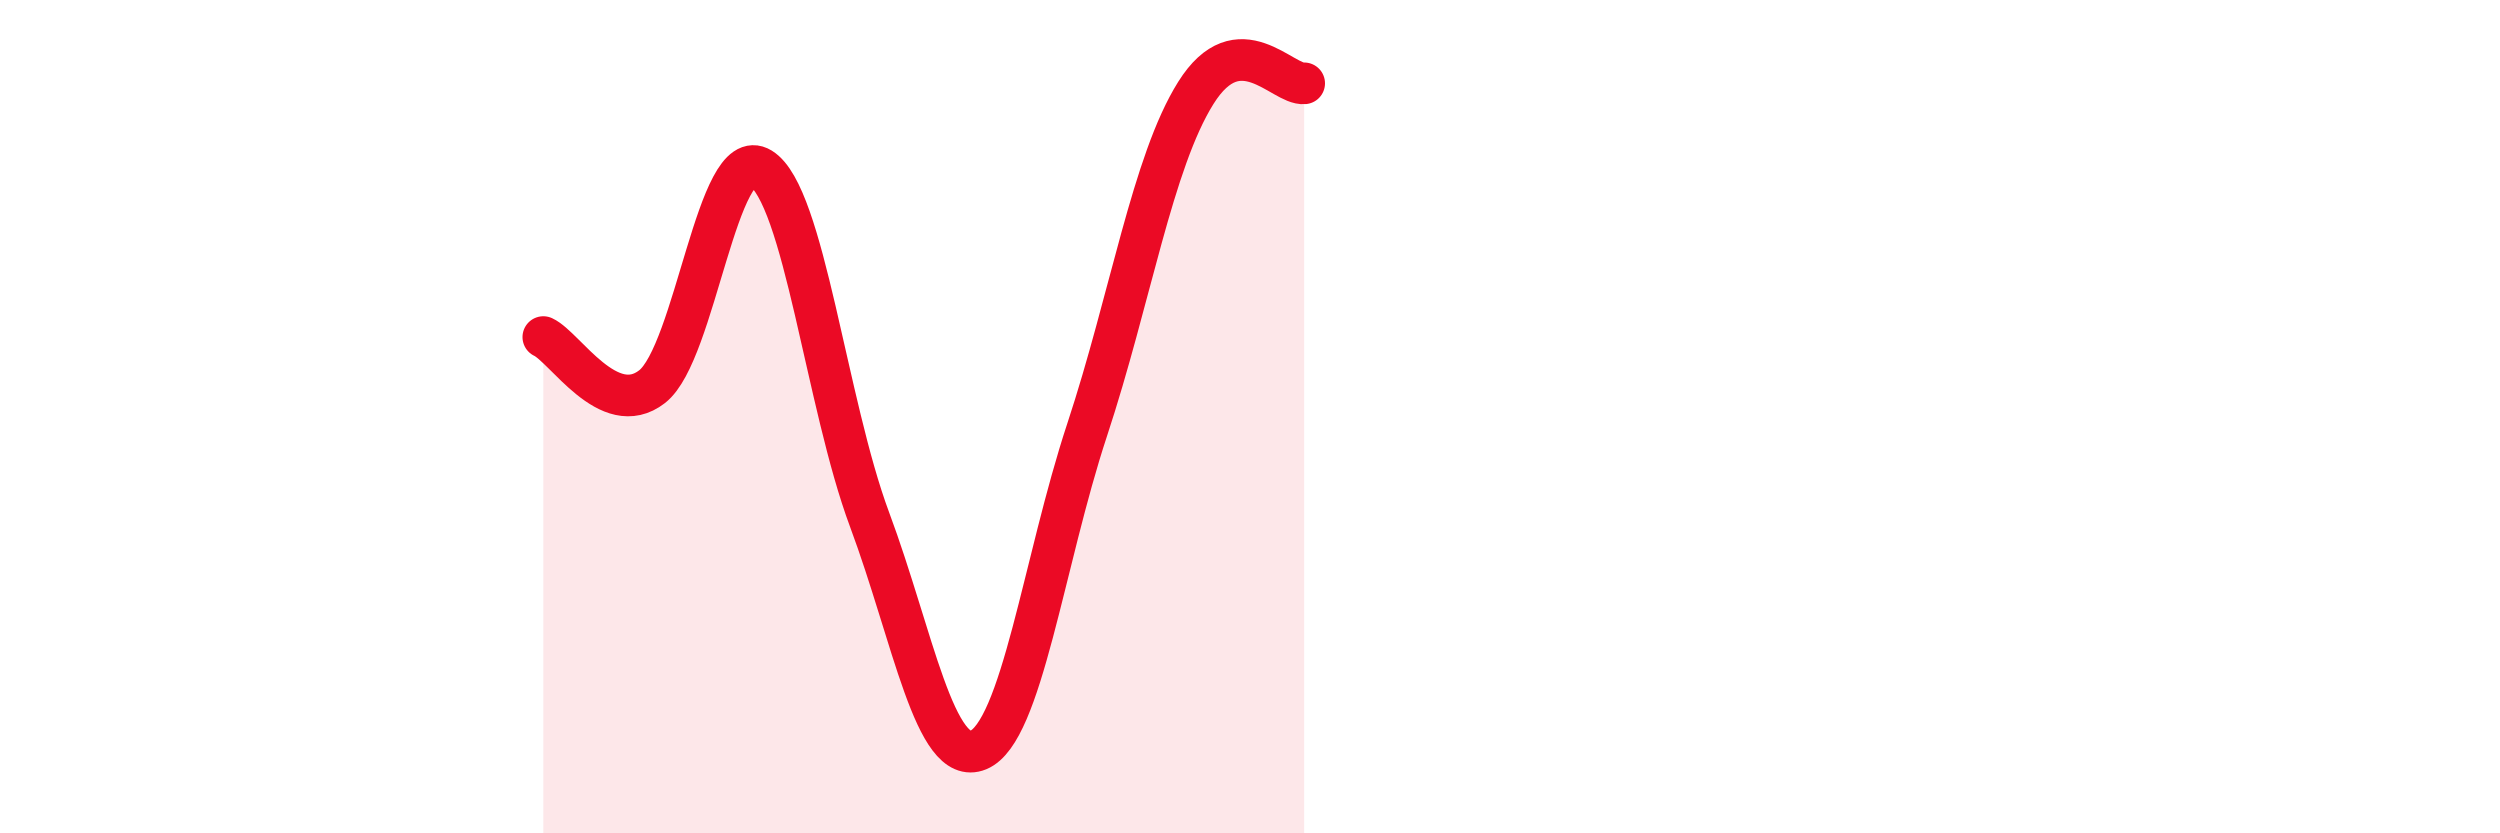
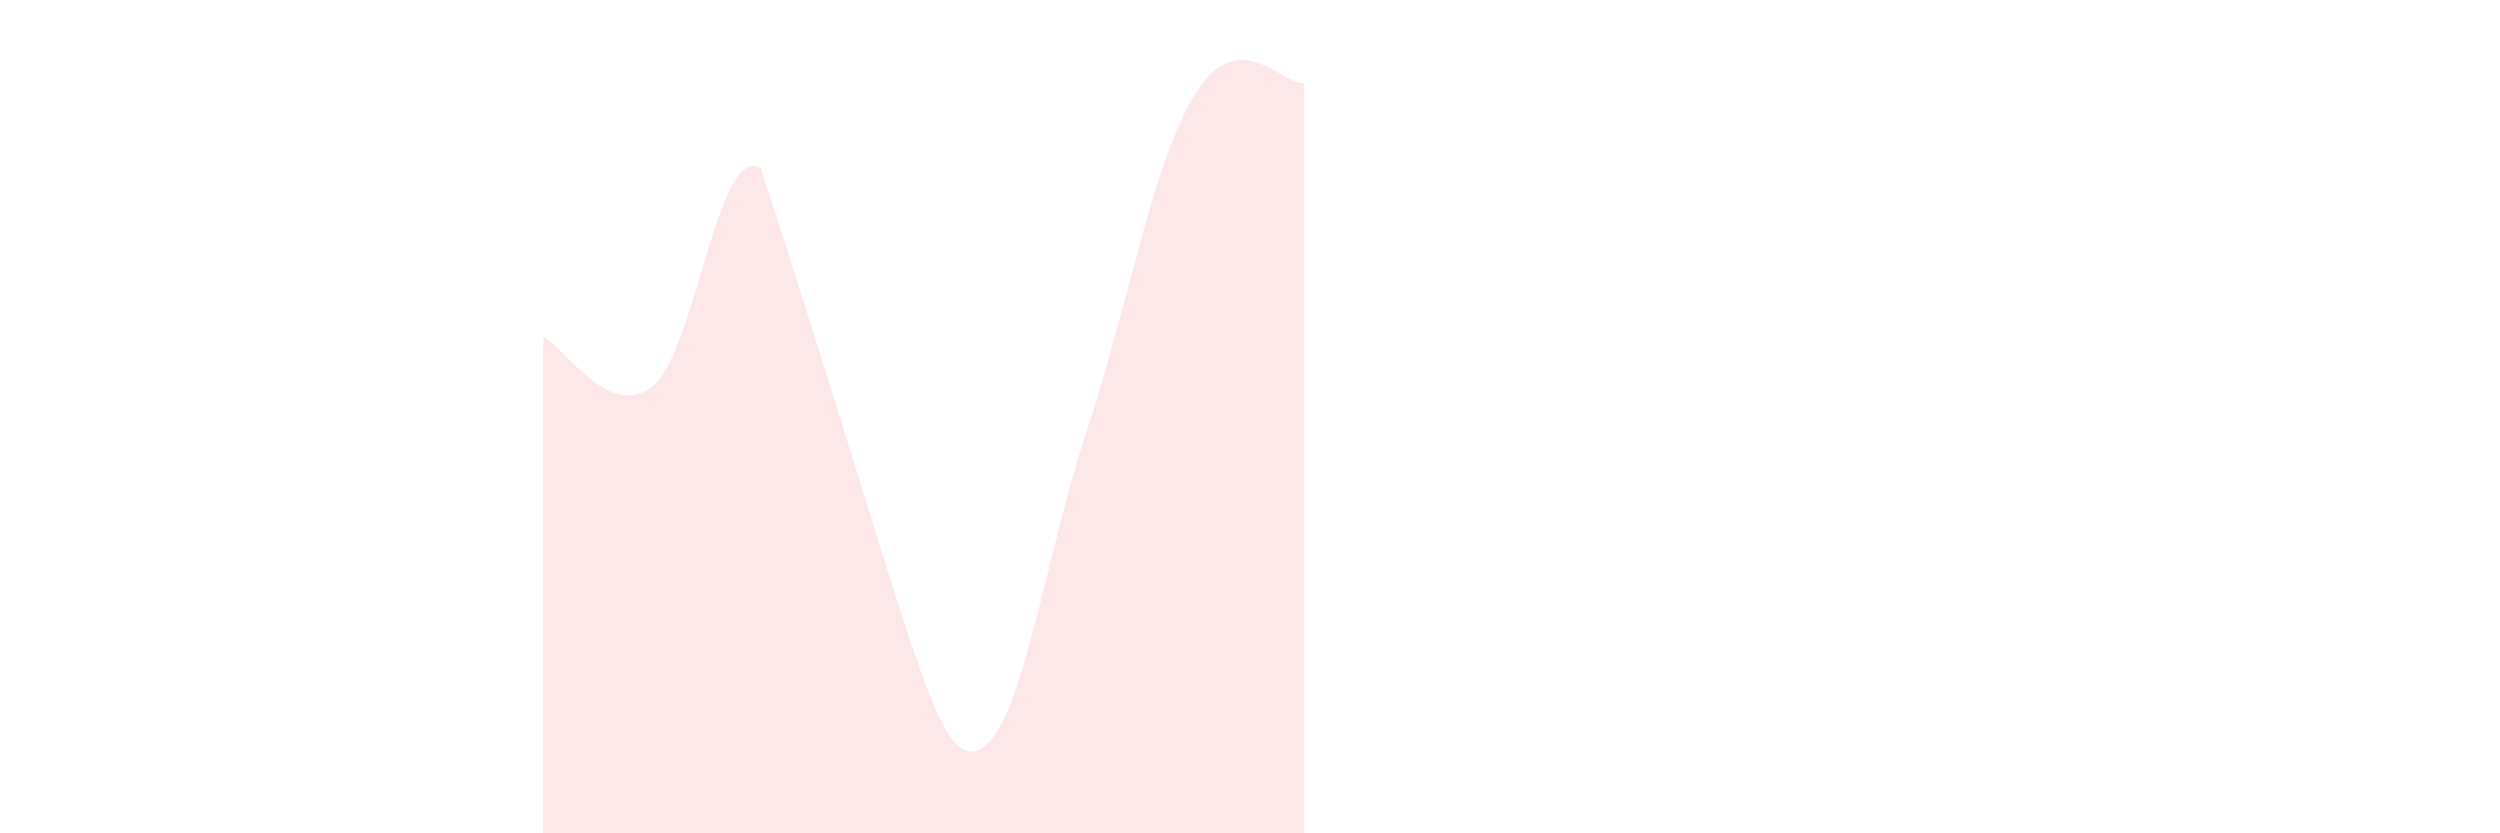
<svg xmlns="http://www.w3.org/2000/svg" width="60" height="20" viewBox="0 0 60 20">
-   <path d="M 13.04,8.09 C 13.56,8.33 14.61,10.09 15.65,9.28 C 16.69,8.47 17.22,3.4 18.26,4.04 C 19.3,4.68 19.83,9.68 20.87,12.47 C 21.91,15.26 22.44,18.43 23.48,18 C 24.52,17.57 25.05,13.47 26.09,10.32 C 27.13,7.17 27.66,3.89 28.7,2.23 C 29.74,0.57 30.78,2.05 31.3,2L31.3 20L13.04 20Z" fill="#EB0A25" opacity="0.1" stroke-linecap="round" stroke-linejoin="round" />
-   <path d="M 13.04,8.09 C 13.56,8.33 14.61,10.09 15.65,9.28 C 16.69,8.47 17.22,3.4 18.26,4.04 C 19.3,4.68 19.83,9.68 20.87,12.47 C 21.91,15.26 22.44,18.43 23.48,18 C 24.52,17.57 25.05,13.47 26.09,10.32 C 27.13,7.17 27.66,3.89 28.7,2.23 C 29.74,0.57 30.78,2.05 31.3,2" stroke="#EB0A25" stroke-width="1" fill="none" stroke-linecap="round" stroke-linejoin="round" />
+   <path d="M 13.04,8.09 C 13.56,8.33 14.61,10.09 15.65,9.28 C 16.69,8.47 17.22,3.4 18.26,4.04 C 21.91,15.26 22.44,18.43 23.48,18 C 24.52,17.57 25.05,13.47 26.09,10.32 C 27.13,7.17 27.66,3.89 28.7,2.23 C 29.74,0.57 30.78,2.05 31.3,2L31.3 20L13.04 20Z" fill="#EB0A25" opacity="0.1" stroke-linecap="round" stroke-linejoin="round" />
</svg>